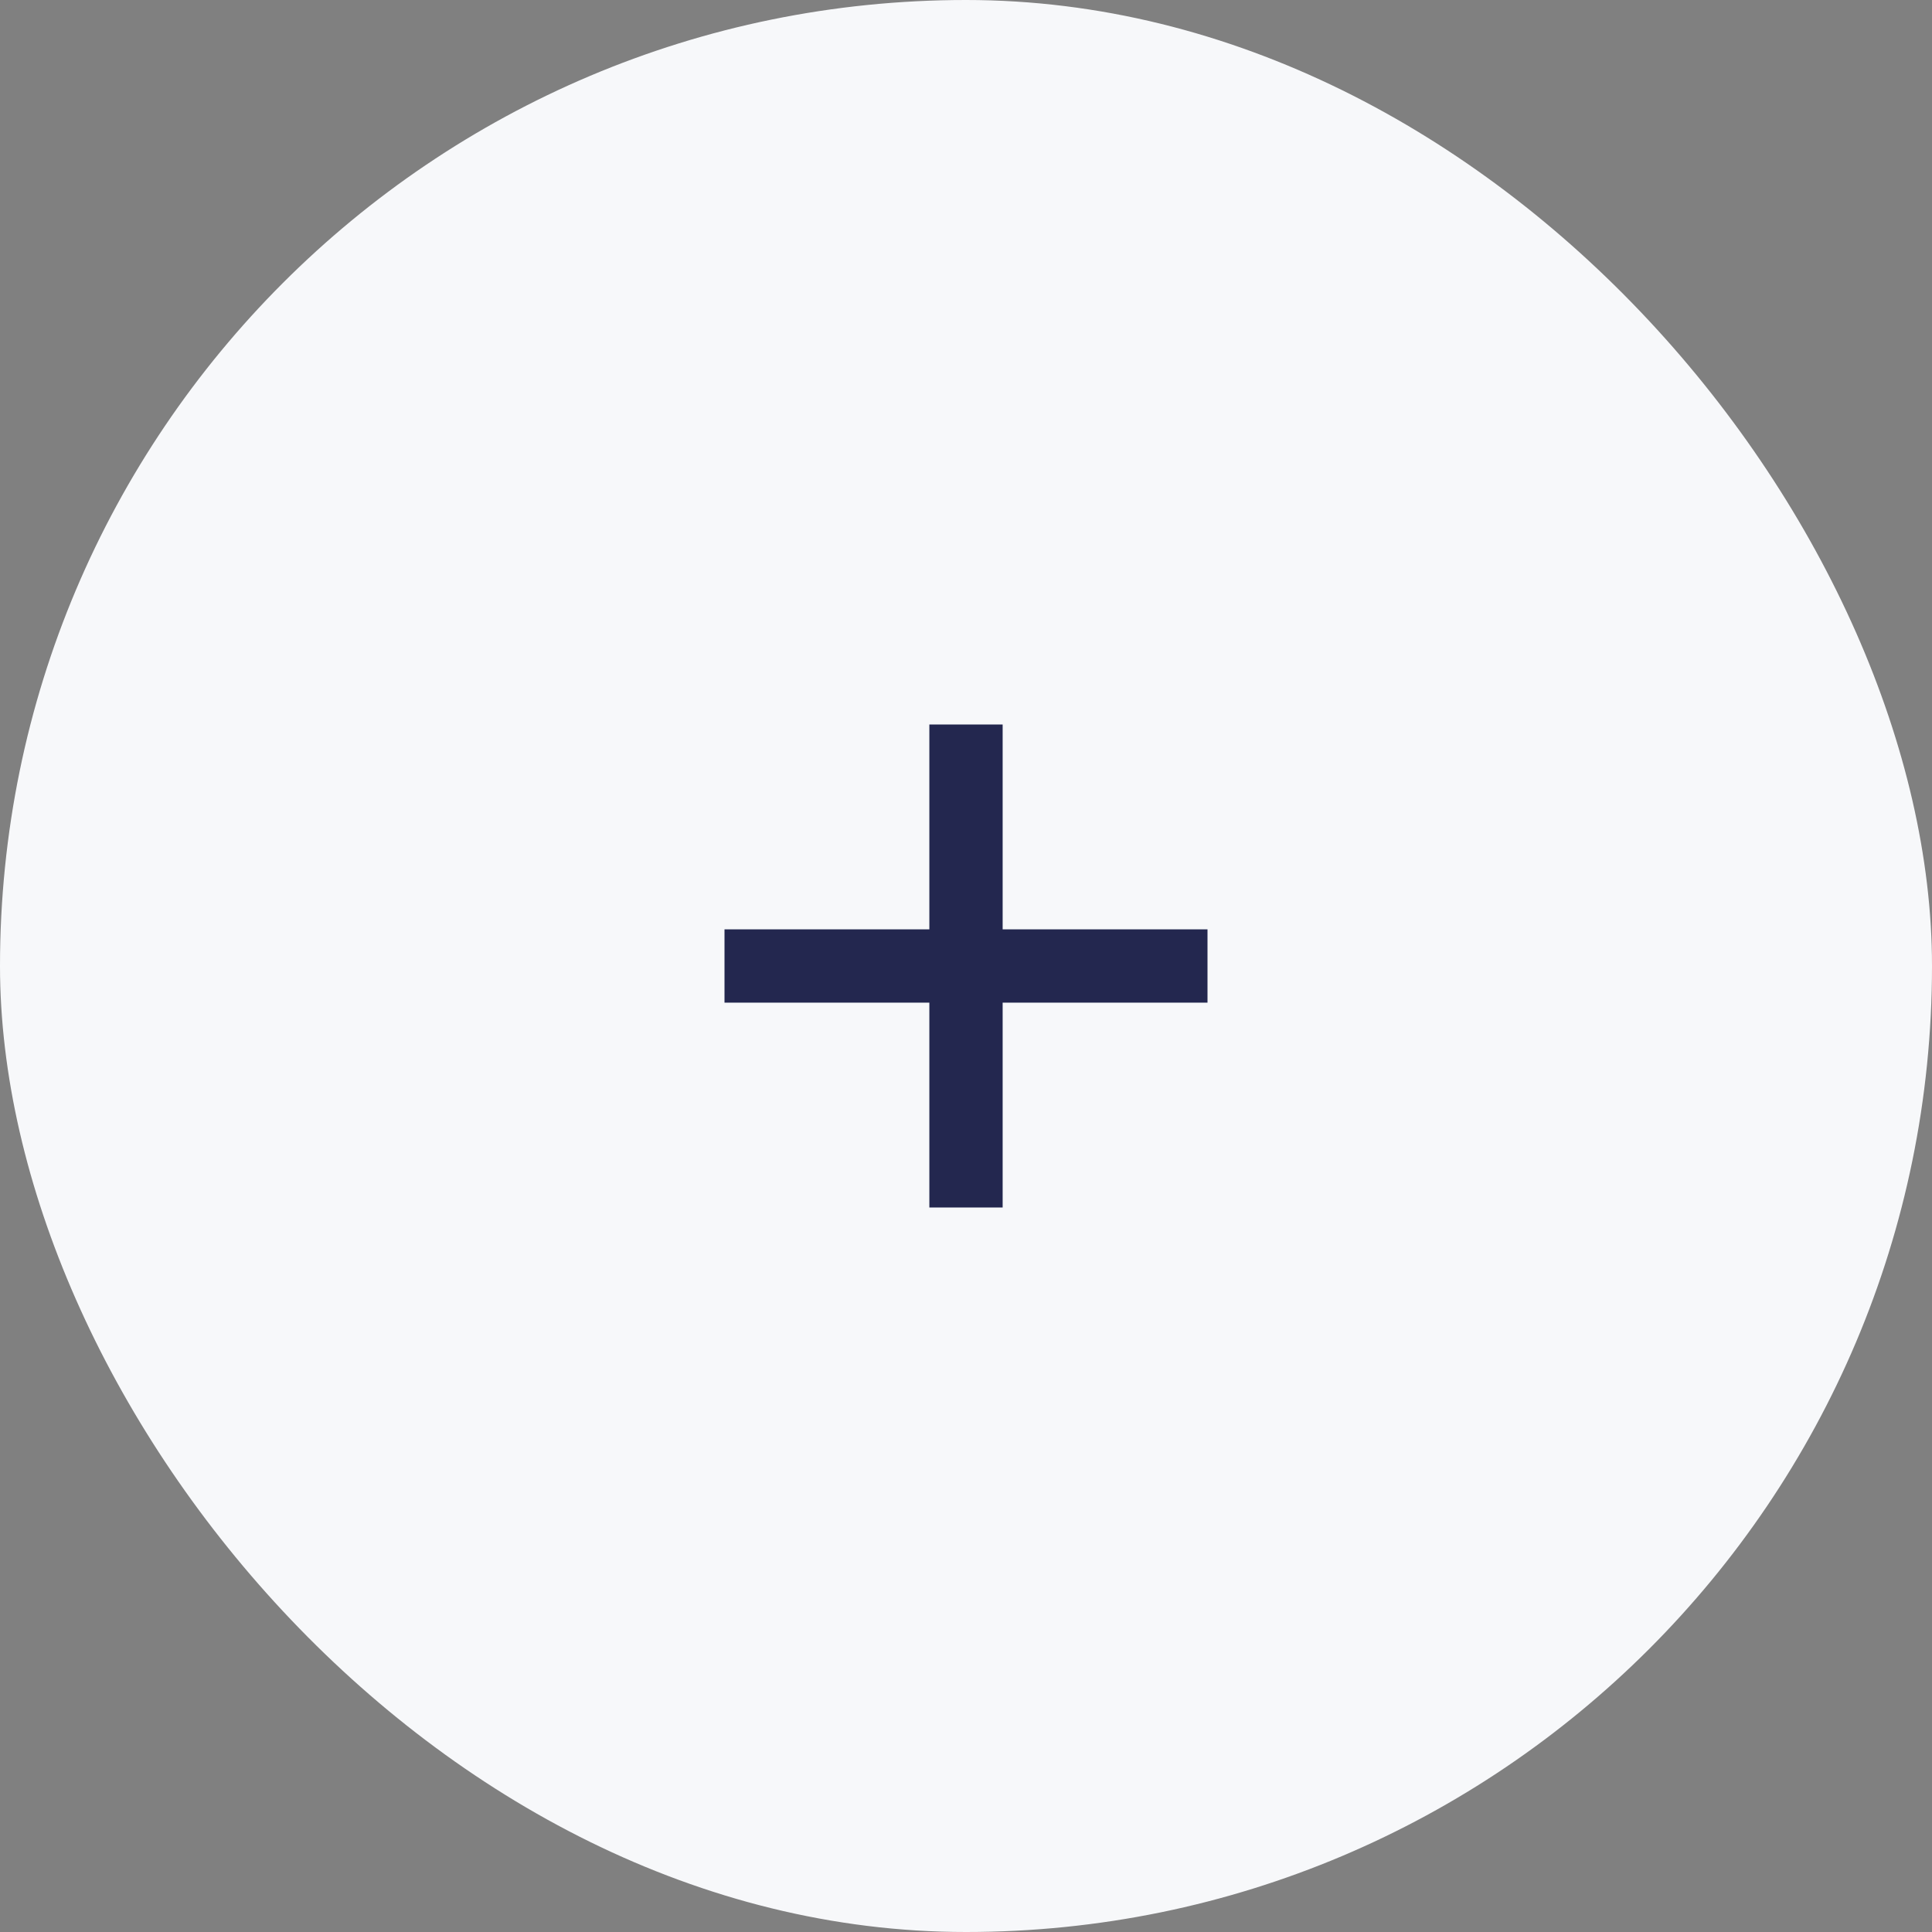
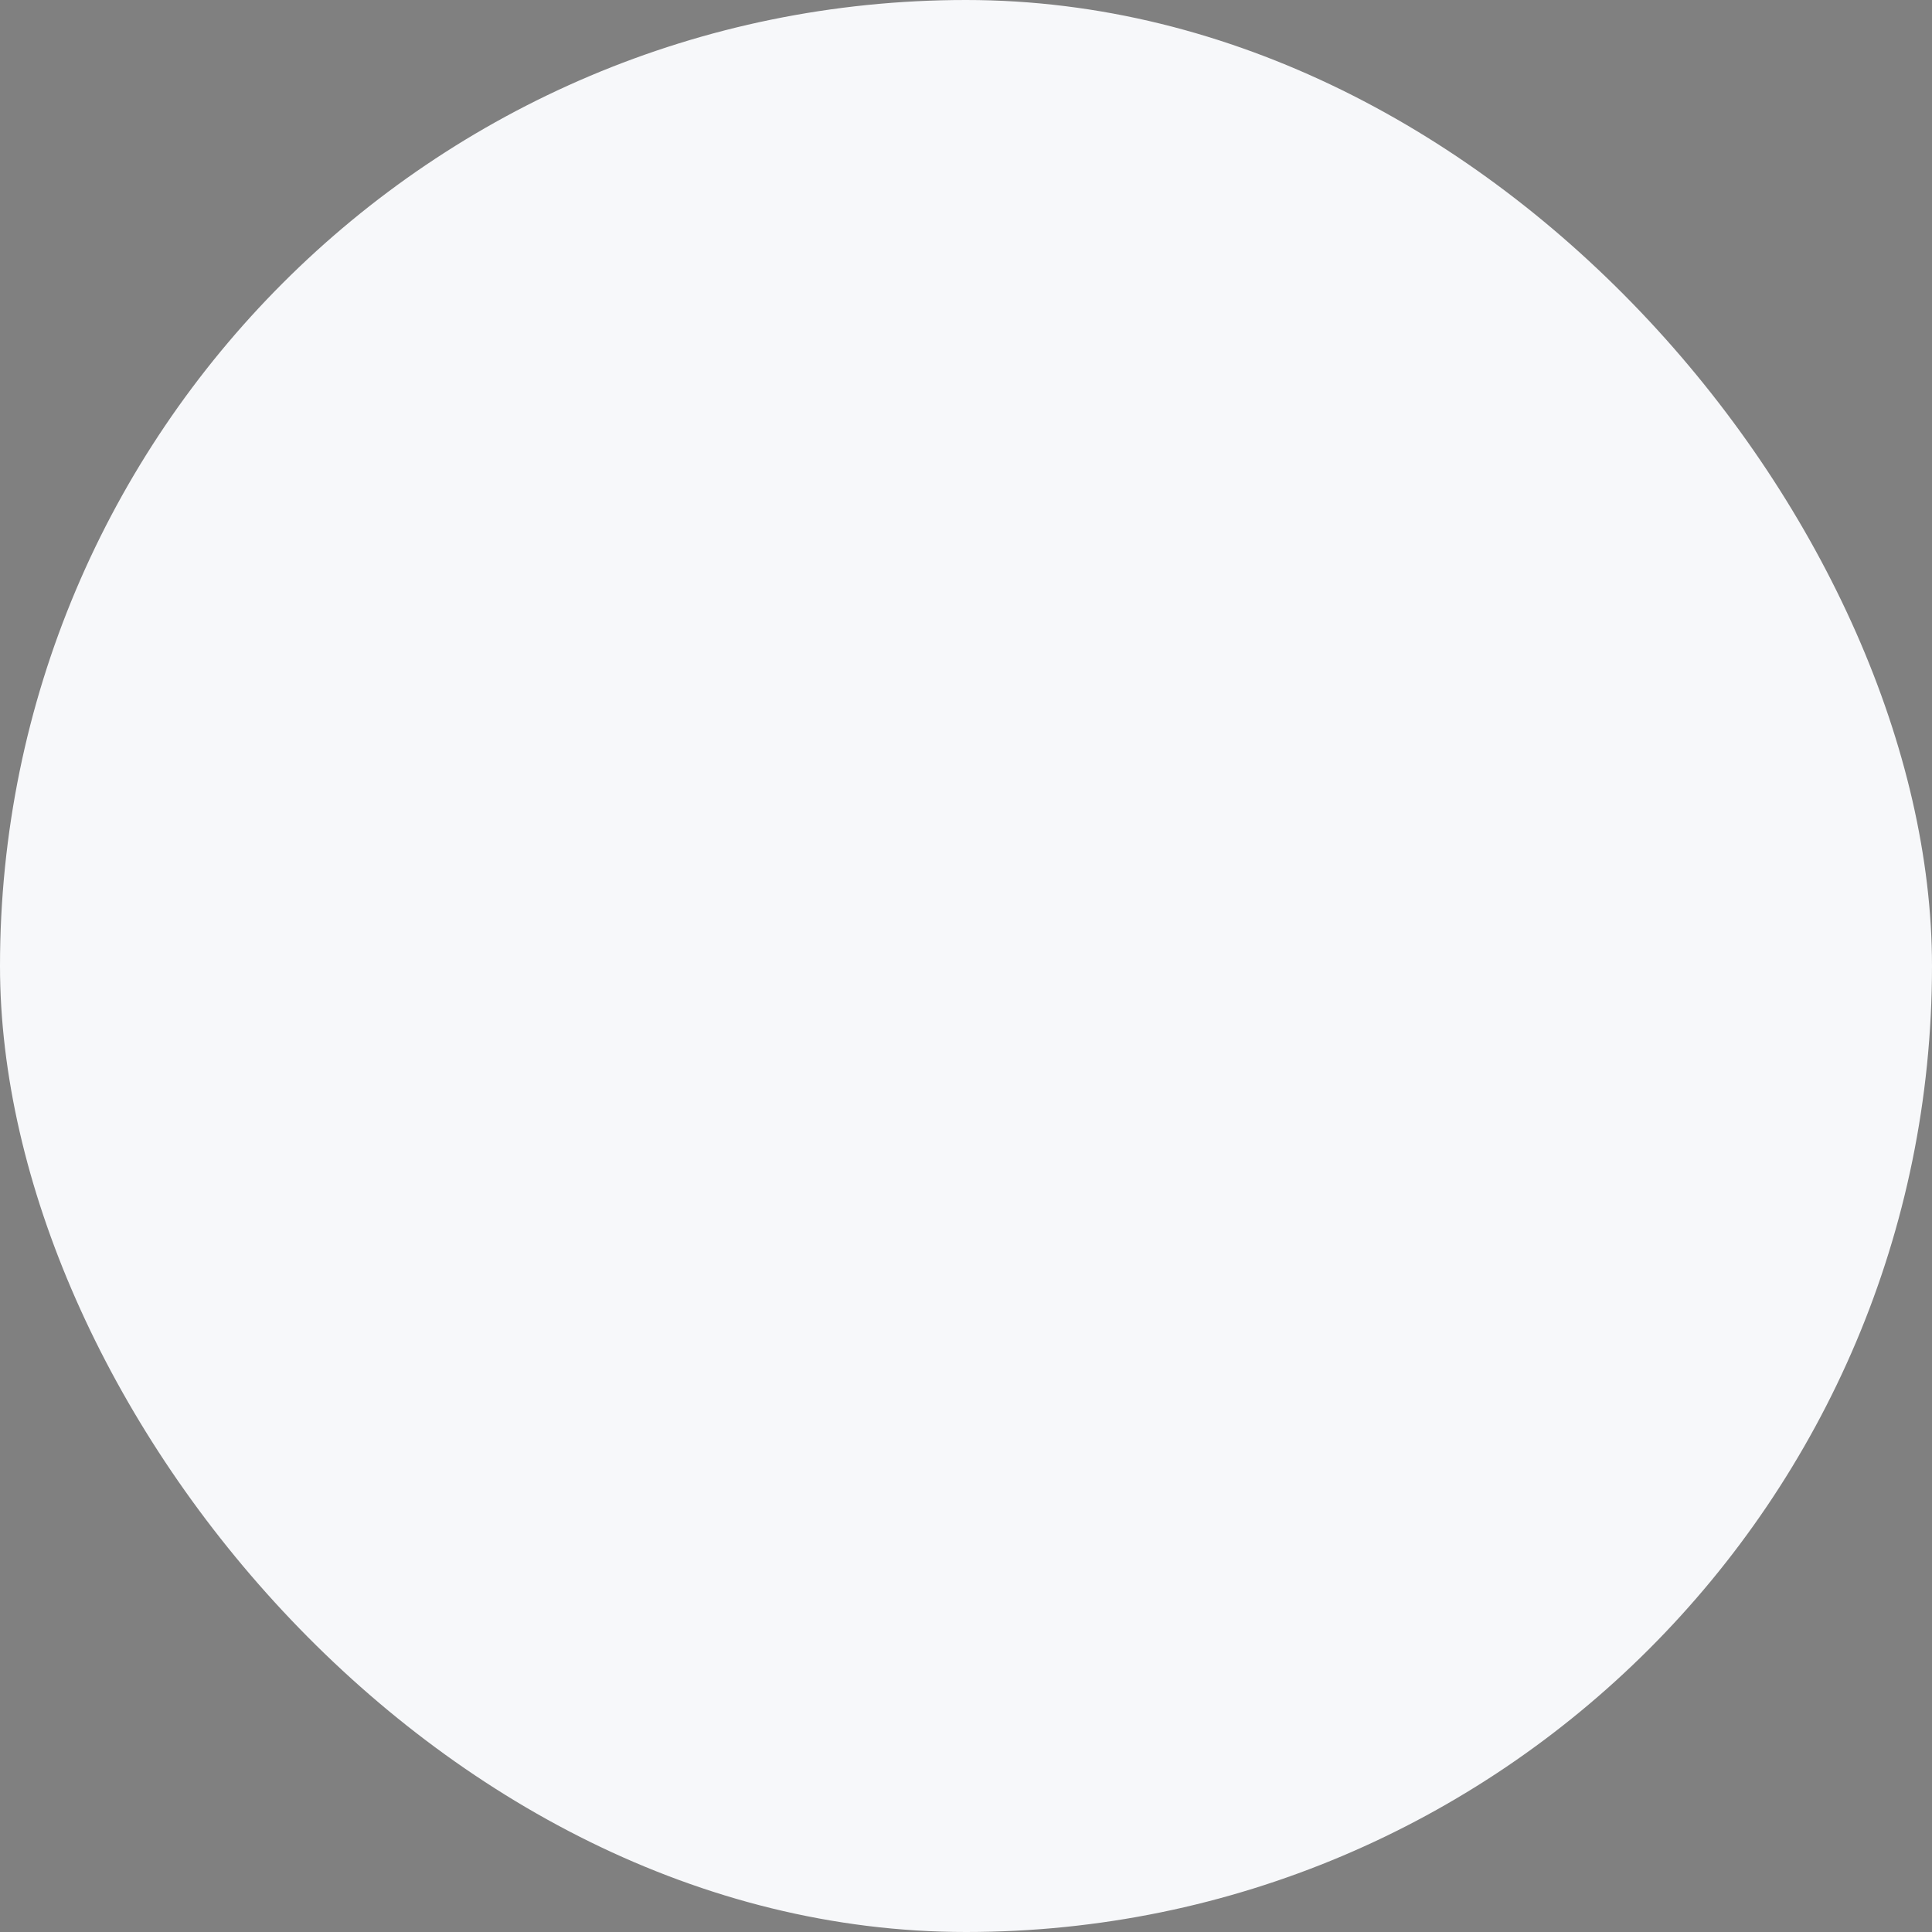
<svg xmlns="http://www.w3.org/2000/svg" width="32" height="32" viewBox="0 0 32 32" fill="none">
  <rect x="0" y="0" width="32" height="32" fill="#808080" stroke="none" />
  <rect width="32" height="32" rx="16" fill="#F7F8FA" />
-   <path d="M20 16.607H16.607V20H15.393V16.607H12V15.393H15.393V12H16.607V15.393H20V16.607Z" fill="#23274F" />
</svg>